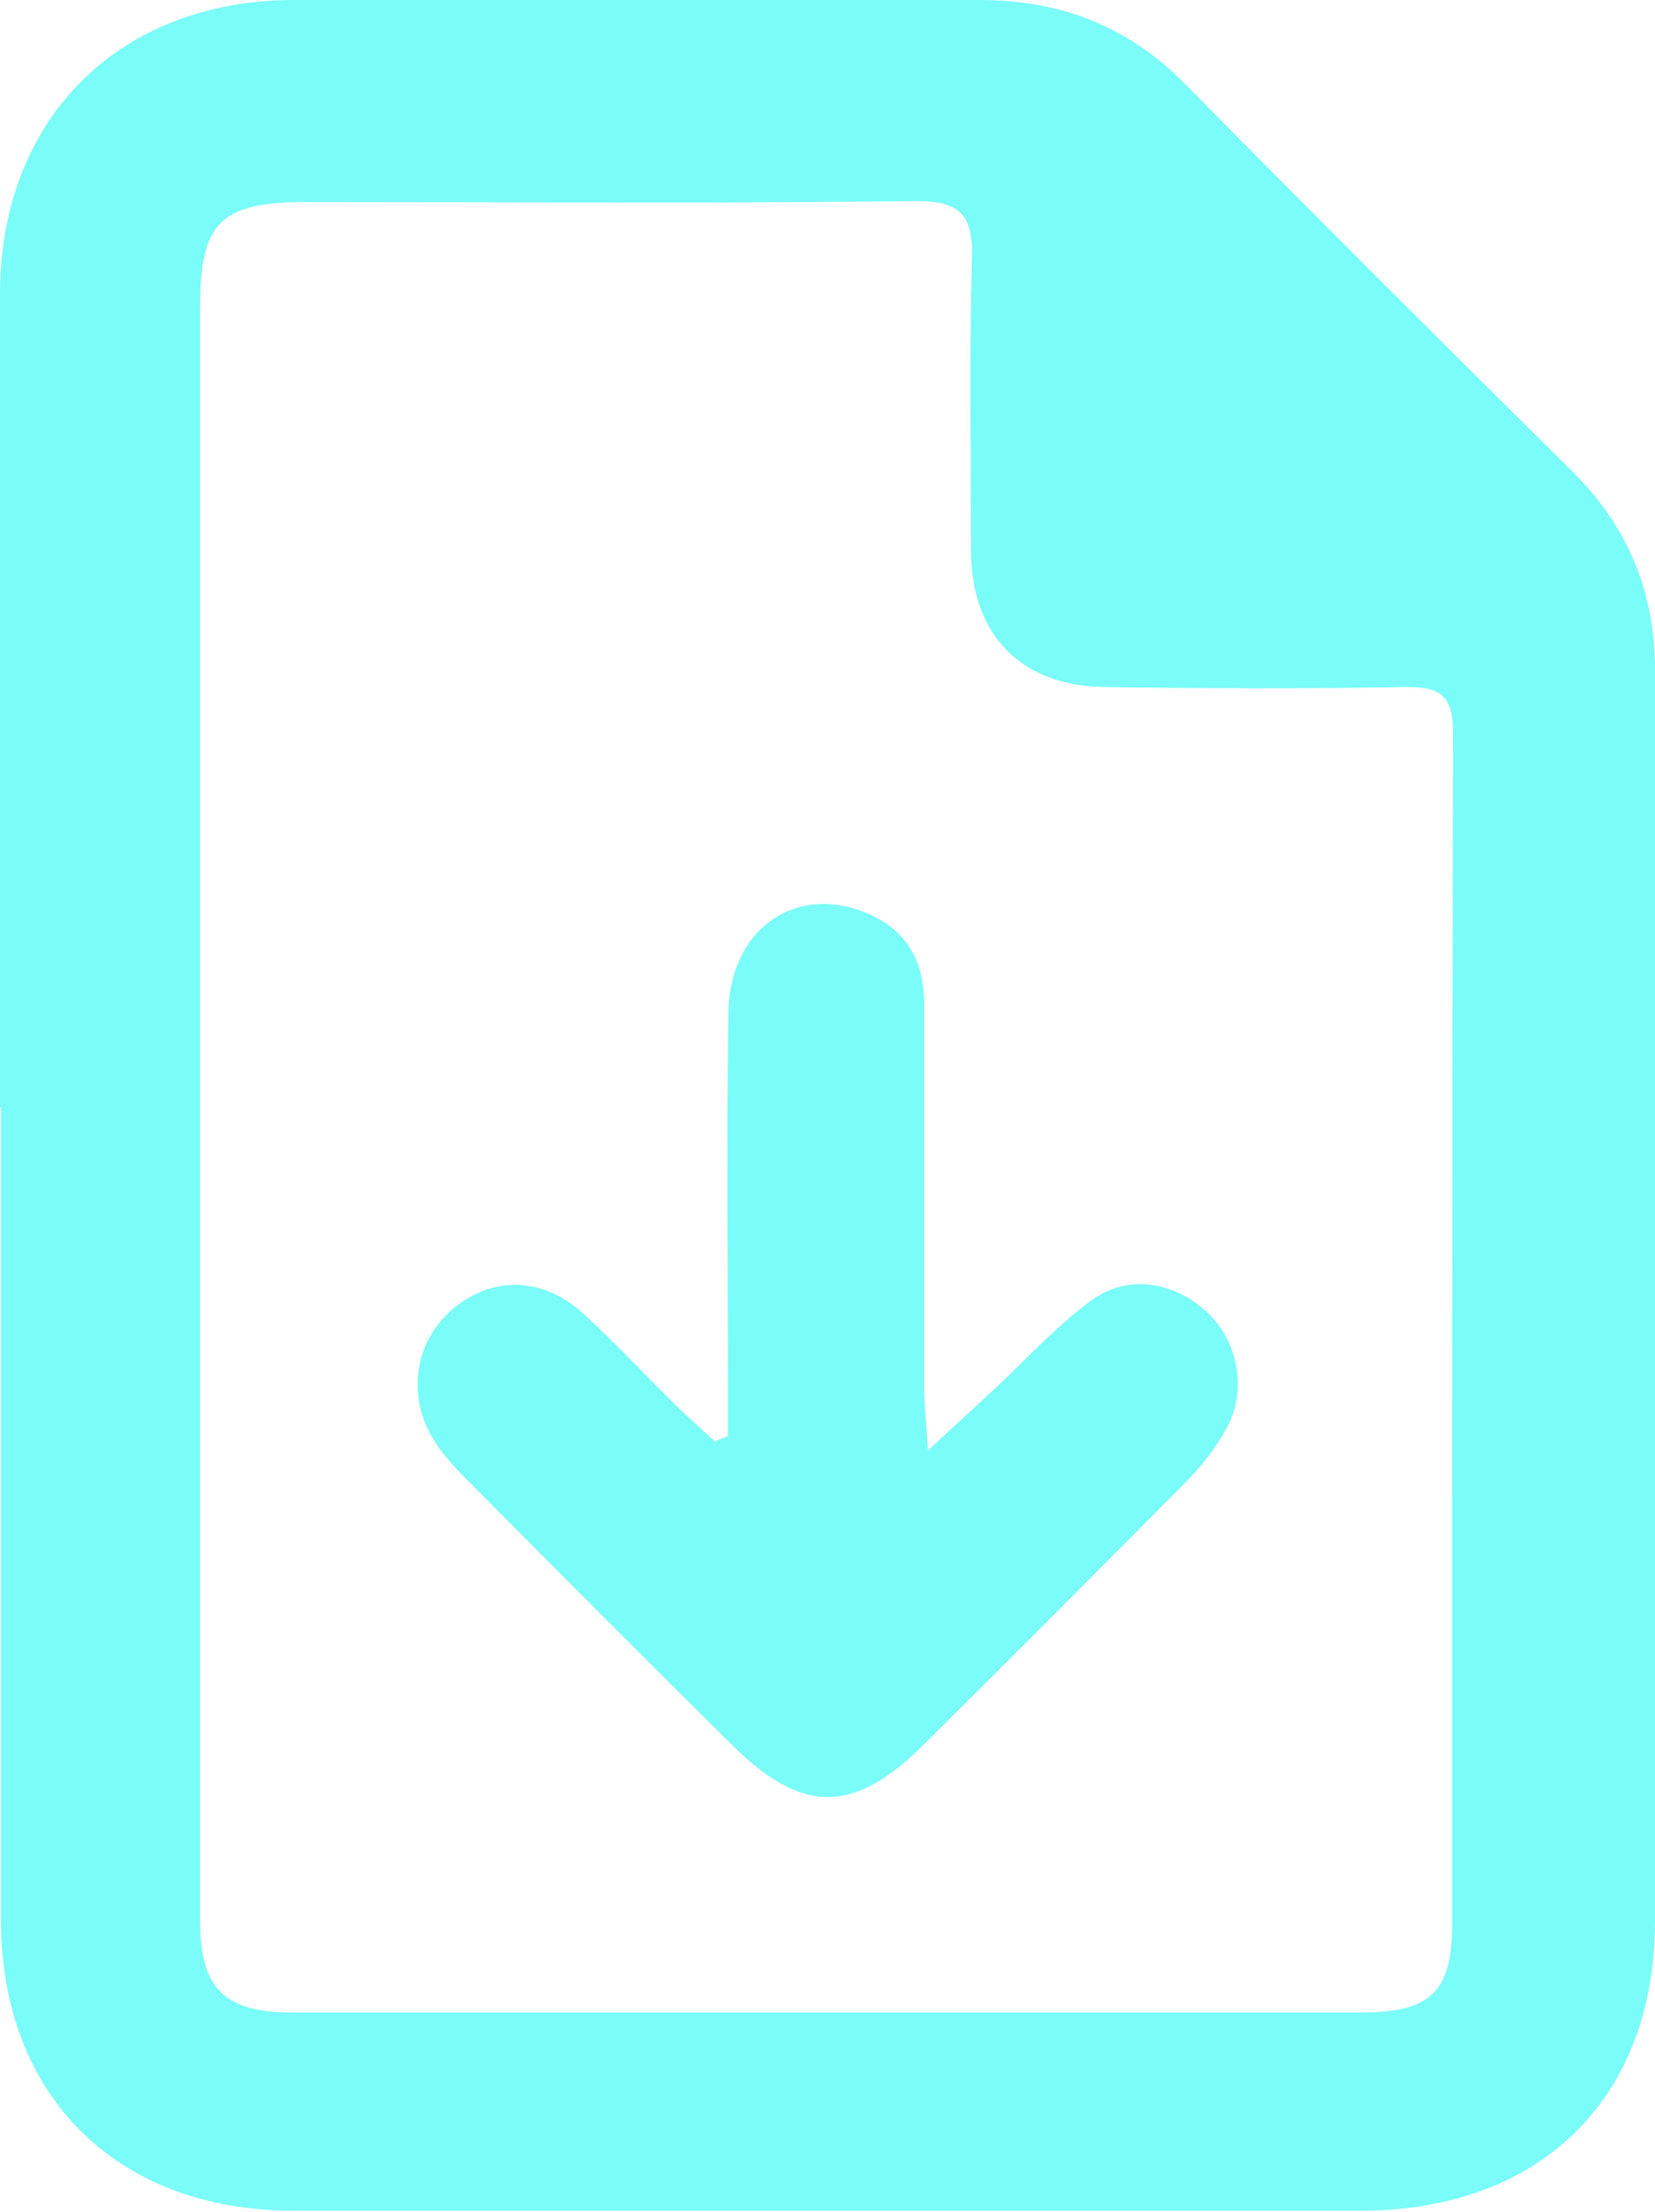
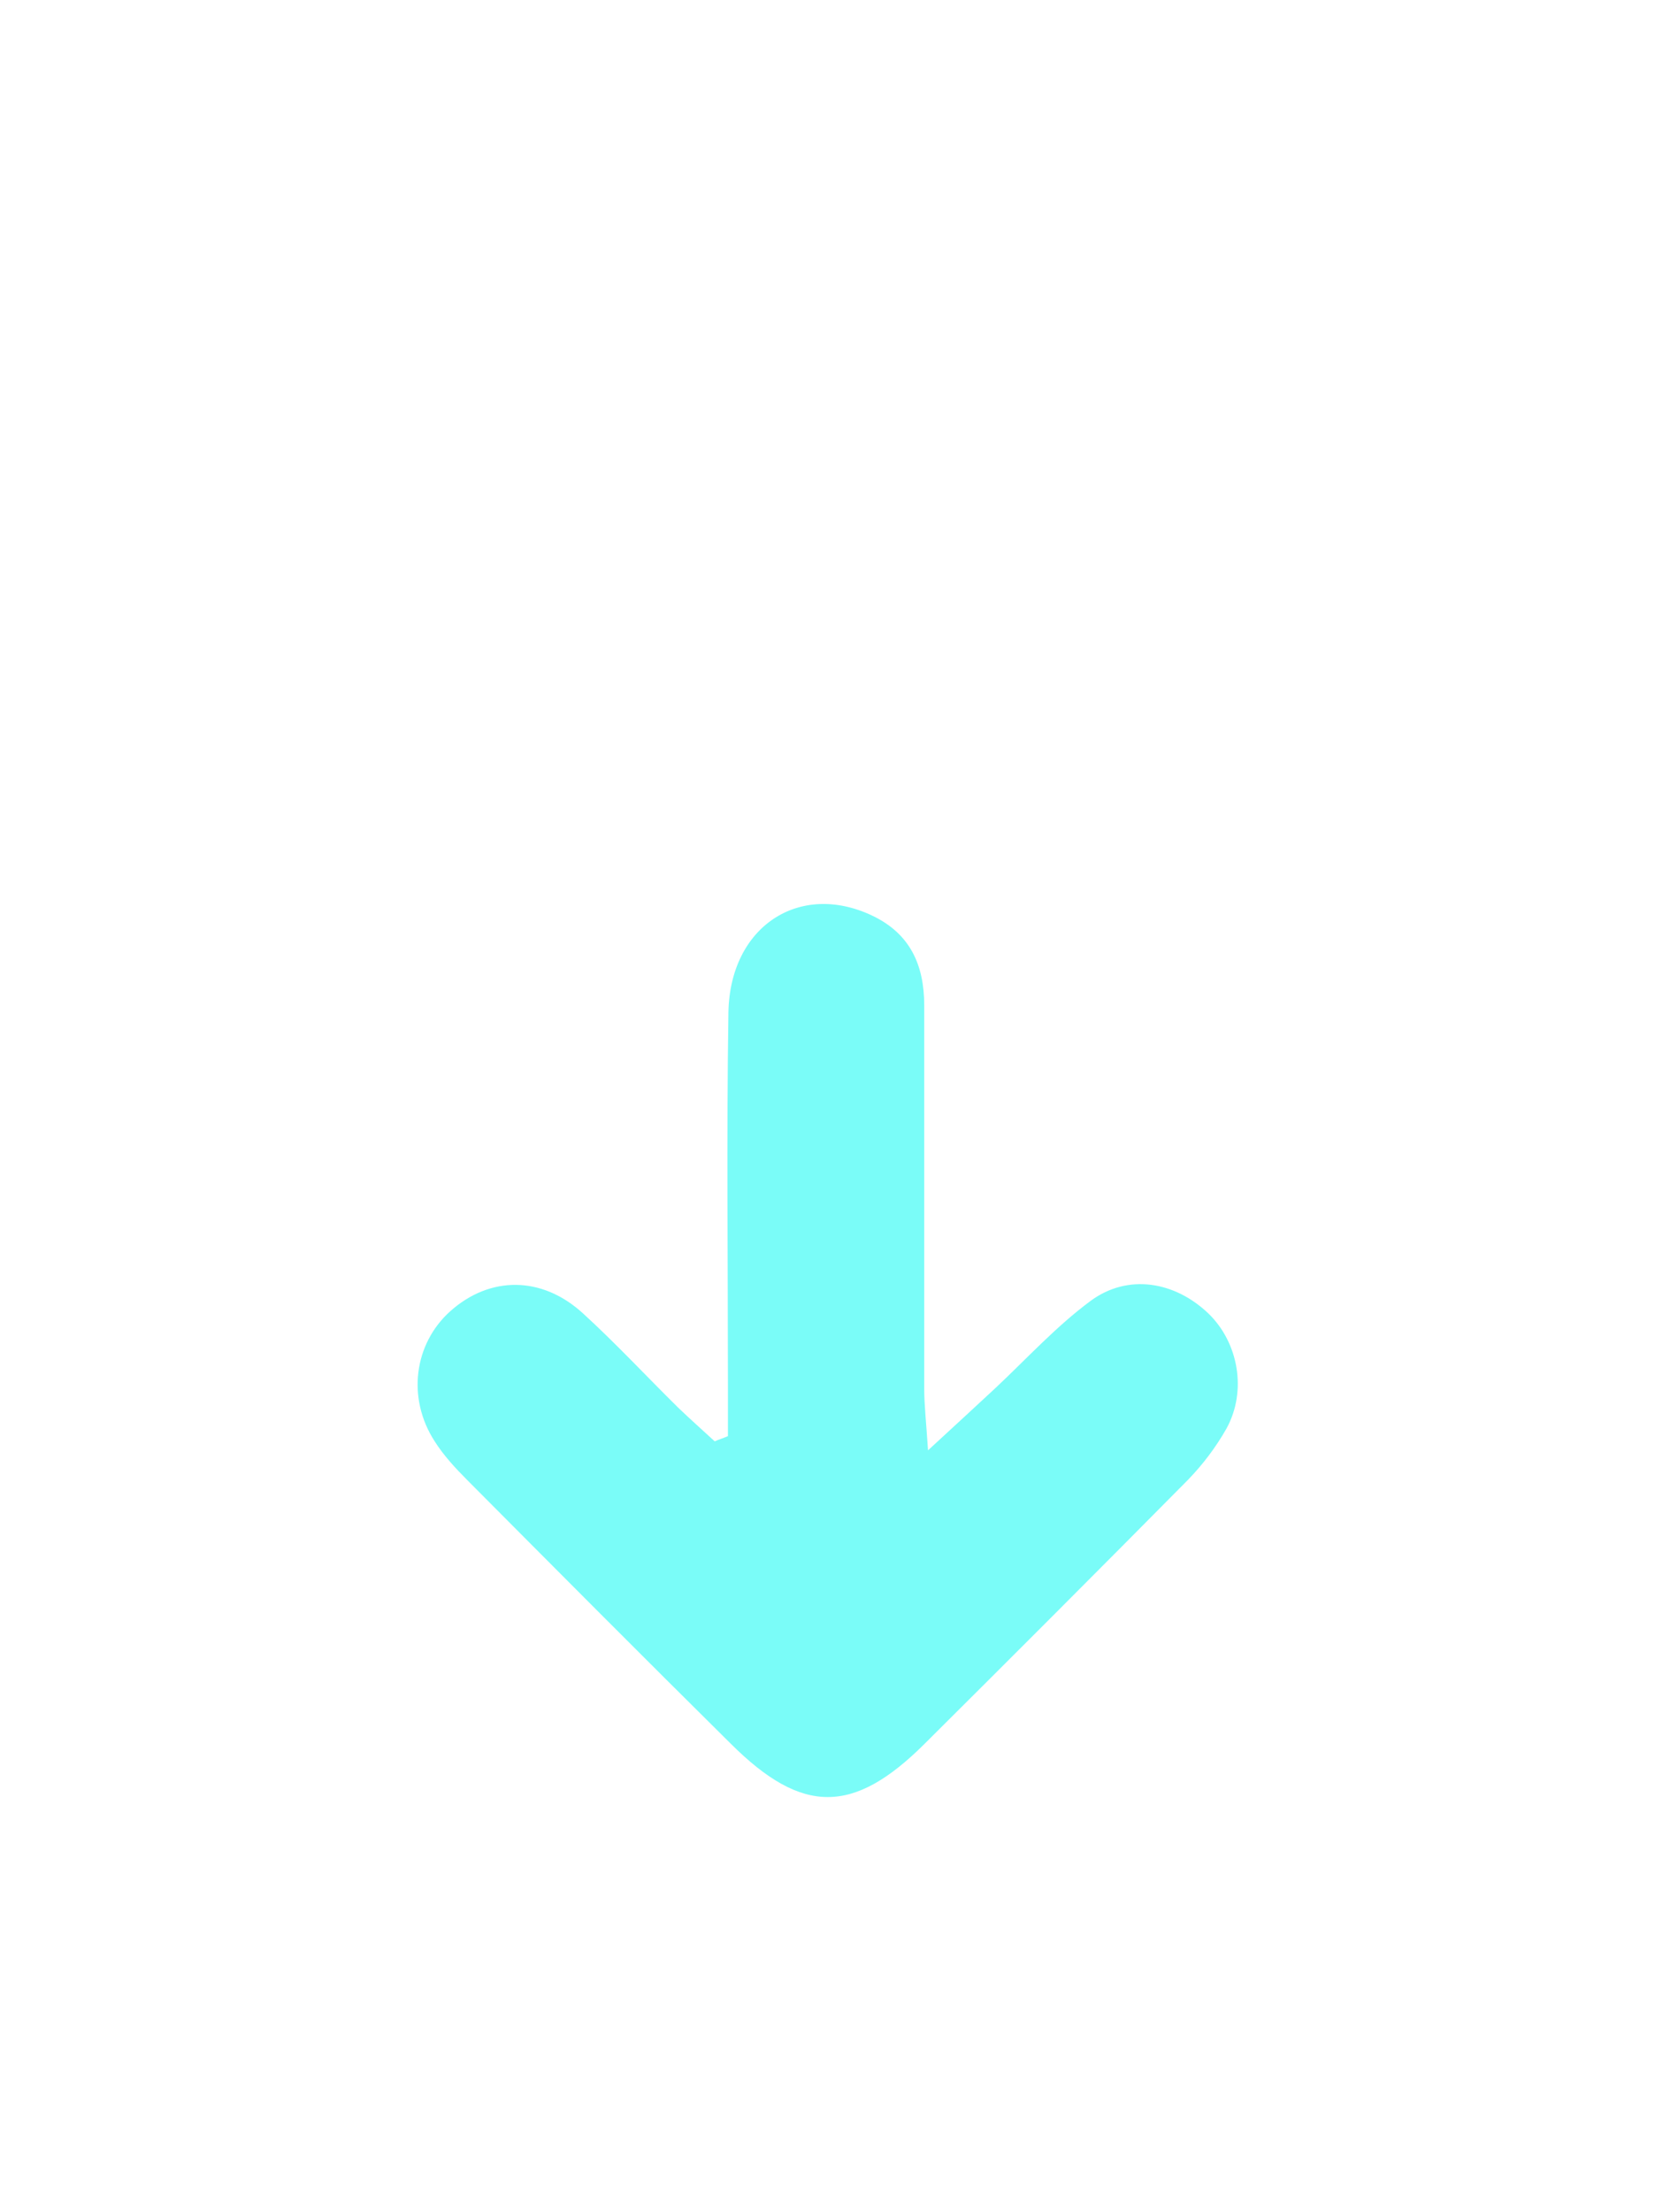
<svg xmlns="http://www.w3.org/2000/svg" id="layout" viewBox="0 0 34.99 46.74">
  <defs>
    <style>.cls-1{fill:#7afcf8;}</style>
  </defs>
-   <path class="cls-1" d="M0,23.41C0,17.68,0,11.95,0,6.22,0,2.53,2.49,.02,6.18,0c4.85-.01,9.7-.01,14.55,0,1.66,0,3.1,.54,4.3,1.75,2.72,2.76,5.46,5.49,8.21,8.21,1.18,1.17,1.75,2.56,1.75,4.19,0,8.82,.02,17.64,0,26.46-.01,3.78-2.46,6.11-6.23,6.11-7.52,0-15.03,0-22.55,0-3.73,0-6.19-2.42-6.19-6.15,0-5.73,0-11.46,0-17.18Zm4.23,0c0,5.73,0,11.45,0,17.18,0,1.43,.51,1.94,1.94,1.94,7.55,0,15.09,0,22.64,0,1.44,0,1.89-.45,1.89-1.85,0-8.4,0-16.79,.02-25.19,0-.81-.28-.98-1.02-.97-2.11,.04-4.23,.03-6.34,0-1.78-.02-2.83-1.11-2.83-2.89,0-2.05-.04-4.1,.02-6.15,.03-.92-.24-1.24-1.19-1.23-4.29,.05-8.59,.02-12.88,.02-1.82,0-2.25,.42-2.25,2.23,0,5.63,0,11.26,0,16.89Z" />
  <path class="cls-1" d="M15.39,30.33v-1.03c0-2.63-.03-5.27,.01-7.9,.03-1.82,1.5-2.78,3.04-2.05,.8,.38,1.1,1.04,1.1,1.9,0,2.7,0,5.4,0,8.1,0,.34,.04,.68,.08,1.3,.61-.56,1.02-.94,1.43-1.32,.66-.62,1.28-1.3,2.01-1.84,.79-.58,1.78-.41,2.49,.27,.63,.61,.82,1.63,.38,2.43-.22,.39-.5,.76-.81,1.08-1.85,1.87-3.71,3.73-5.58,5.59-1.5,1.49-2.58,1.49-4.08,0-1.87-1.85-3.73-3.72-5.58-5.58-.25-.25-.5-.52-.69-.82-.59-.91-.44-2.06,.33-2.75,.84-.75,1.94-.75,2.81,.05,.7,.64,1.34,1.33,2.01,1.99,.25,.24,.51,.47,.77,.71,.09-.04,.19-.07,.28-.11Z" />
</svg>